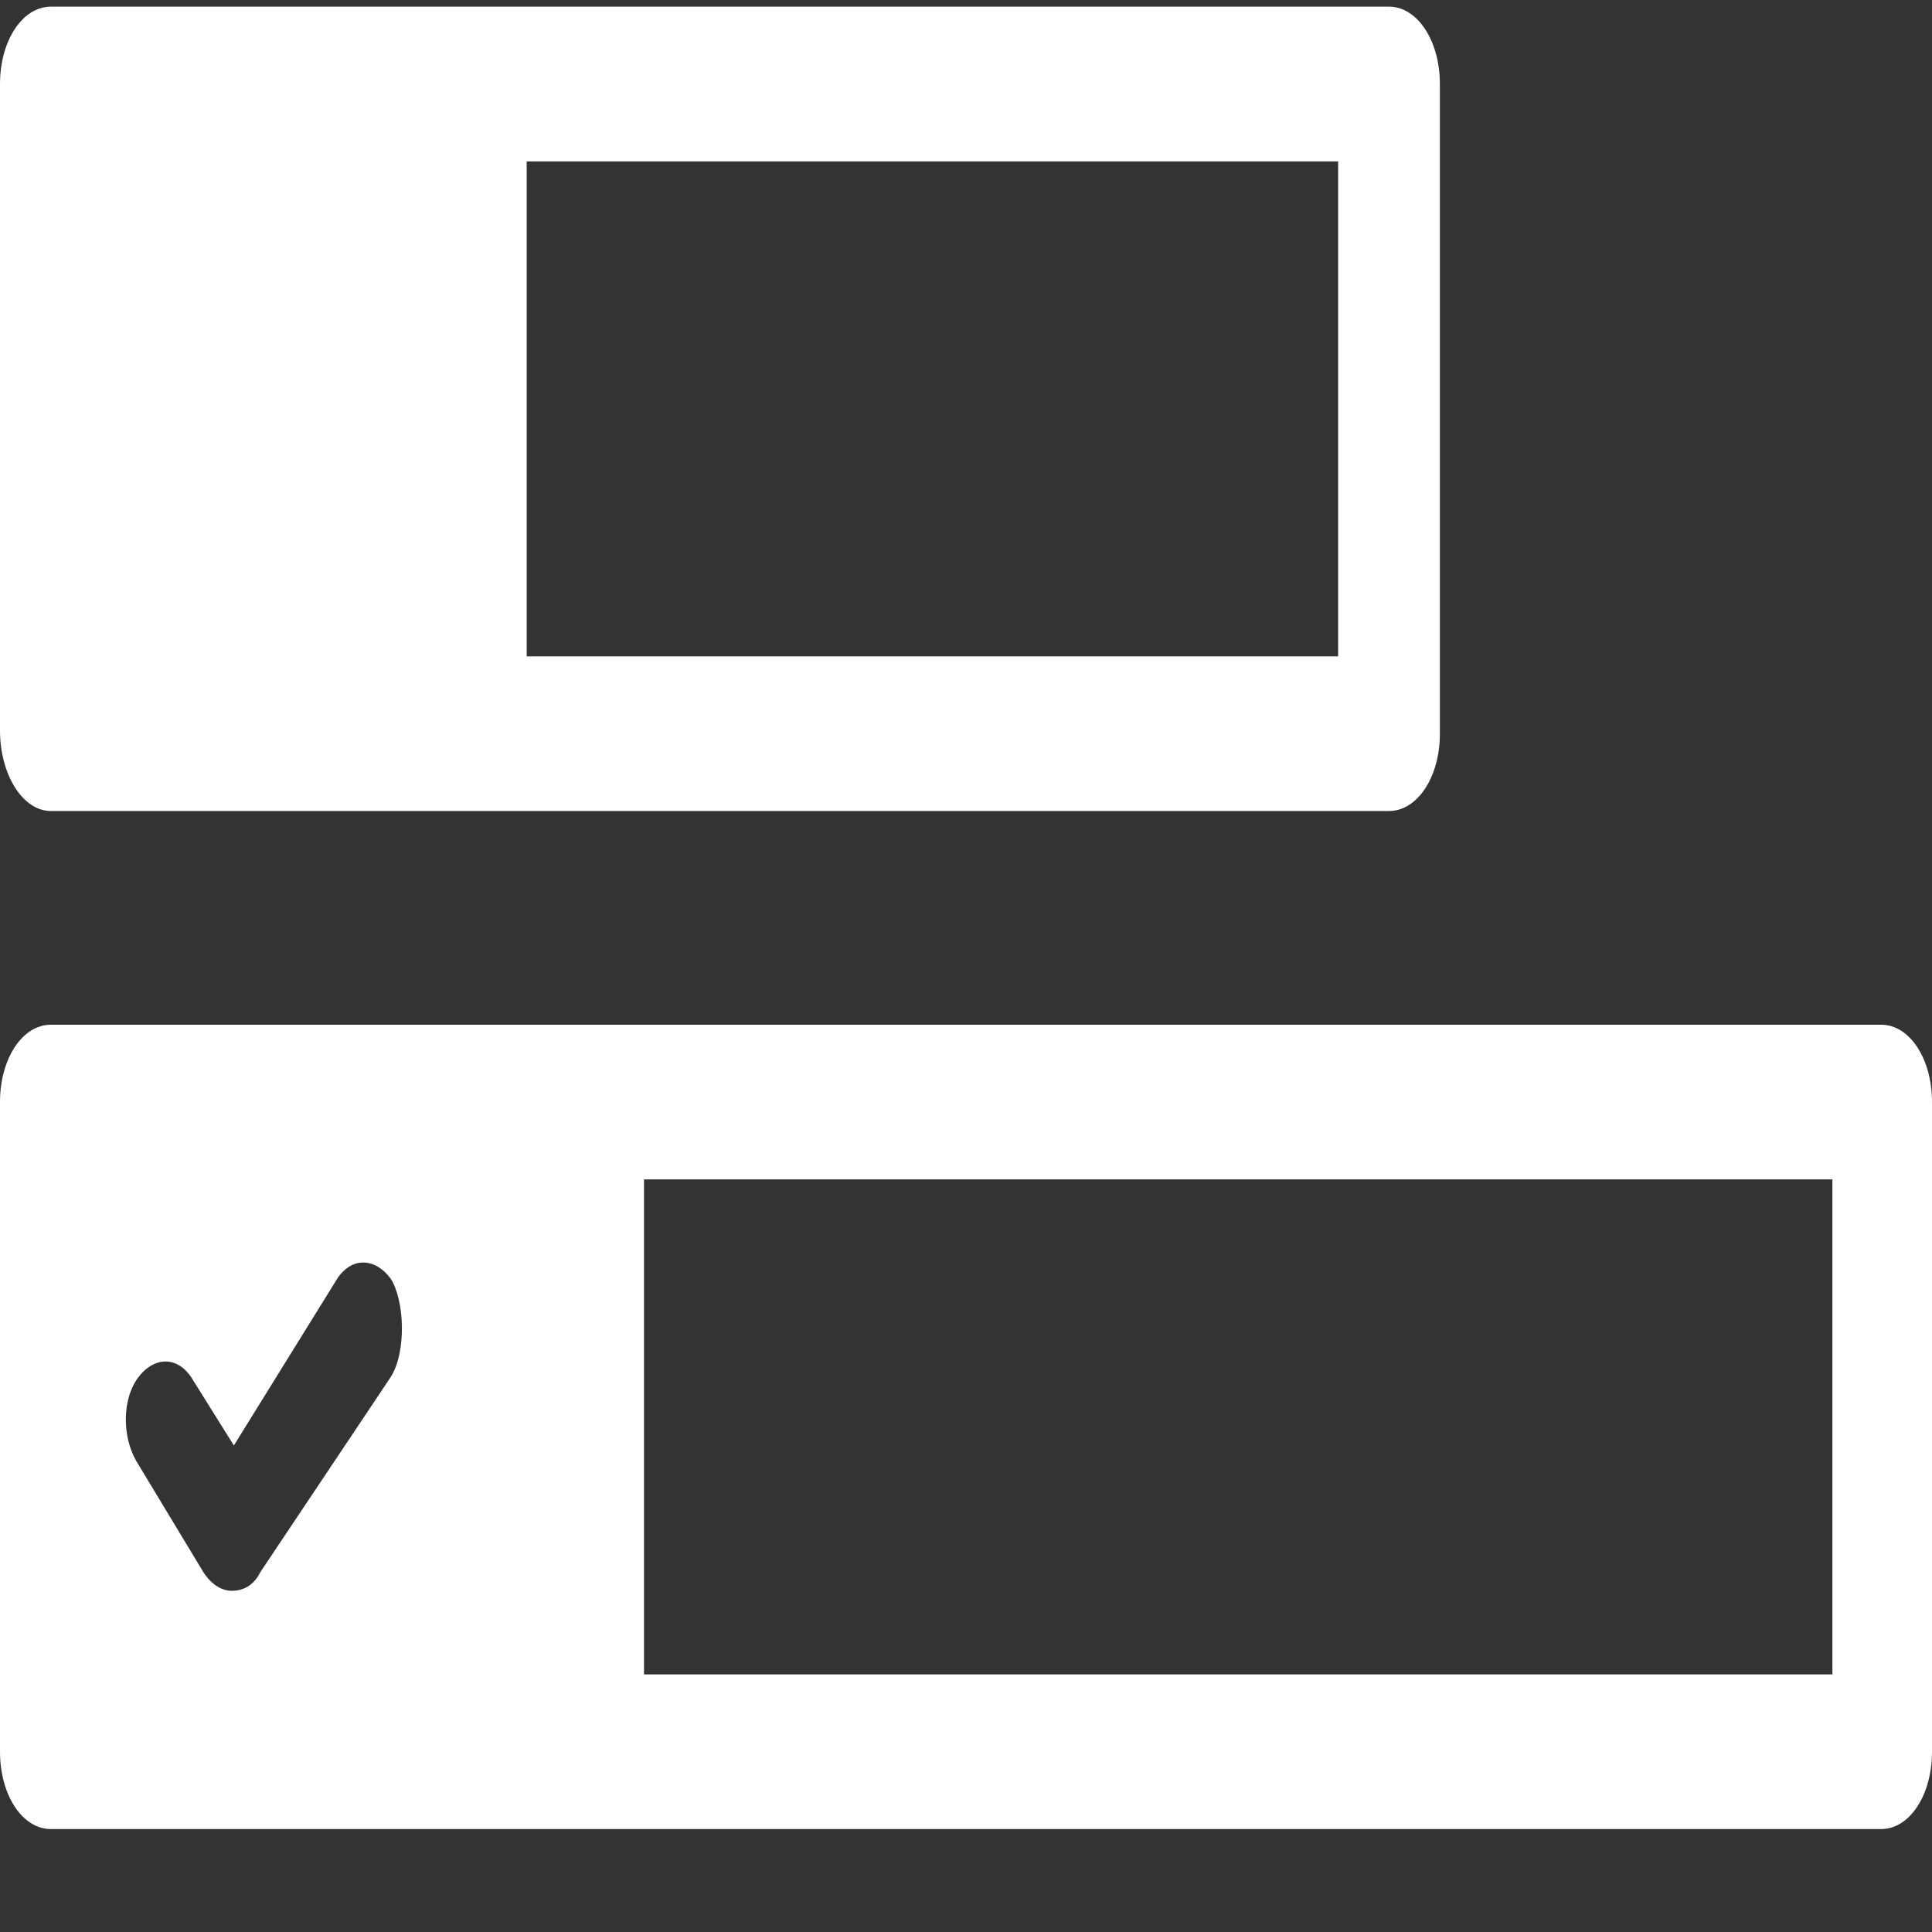
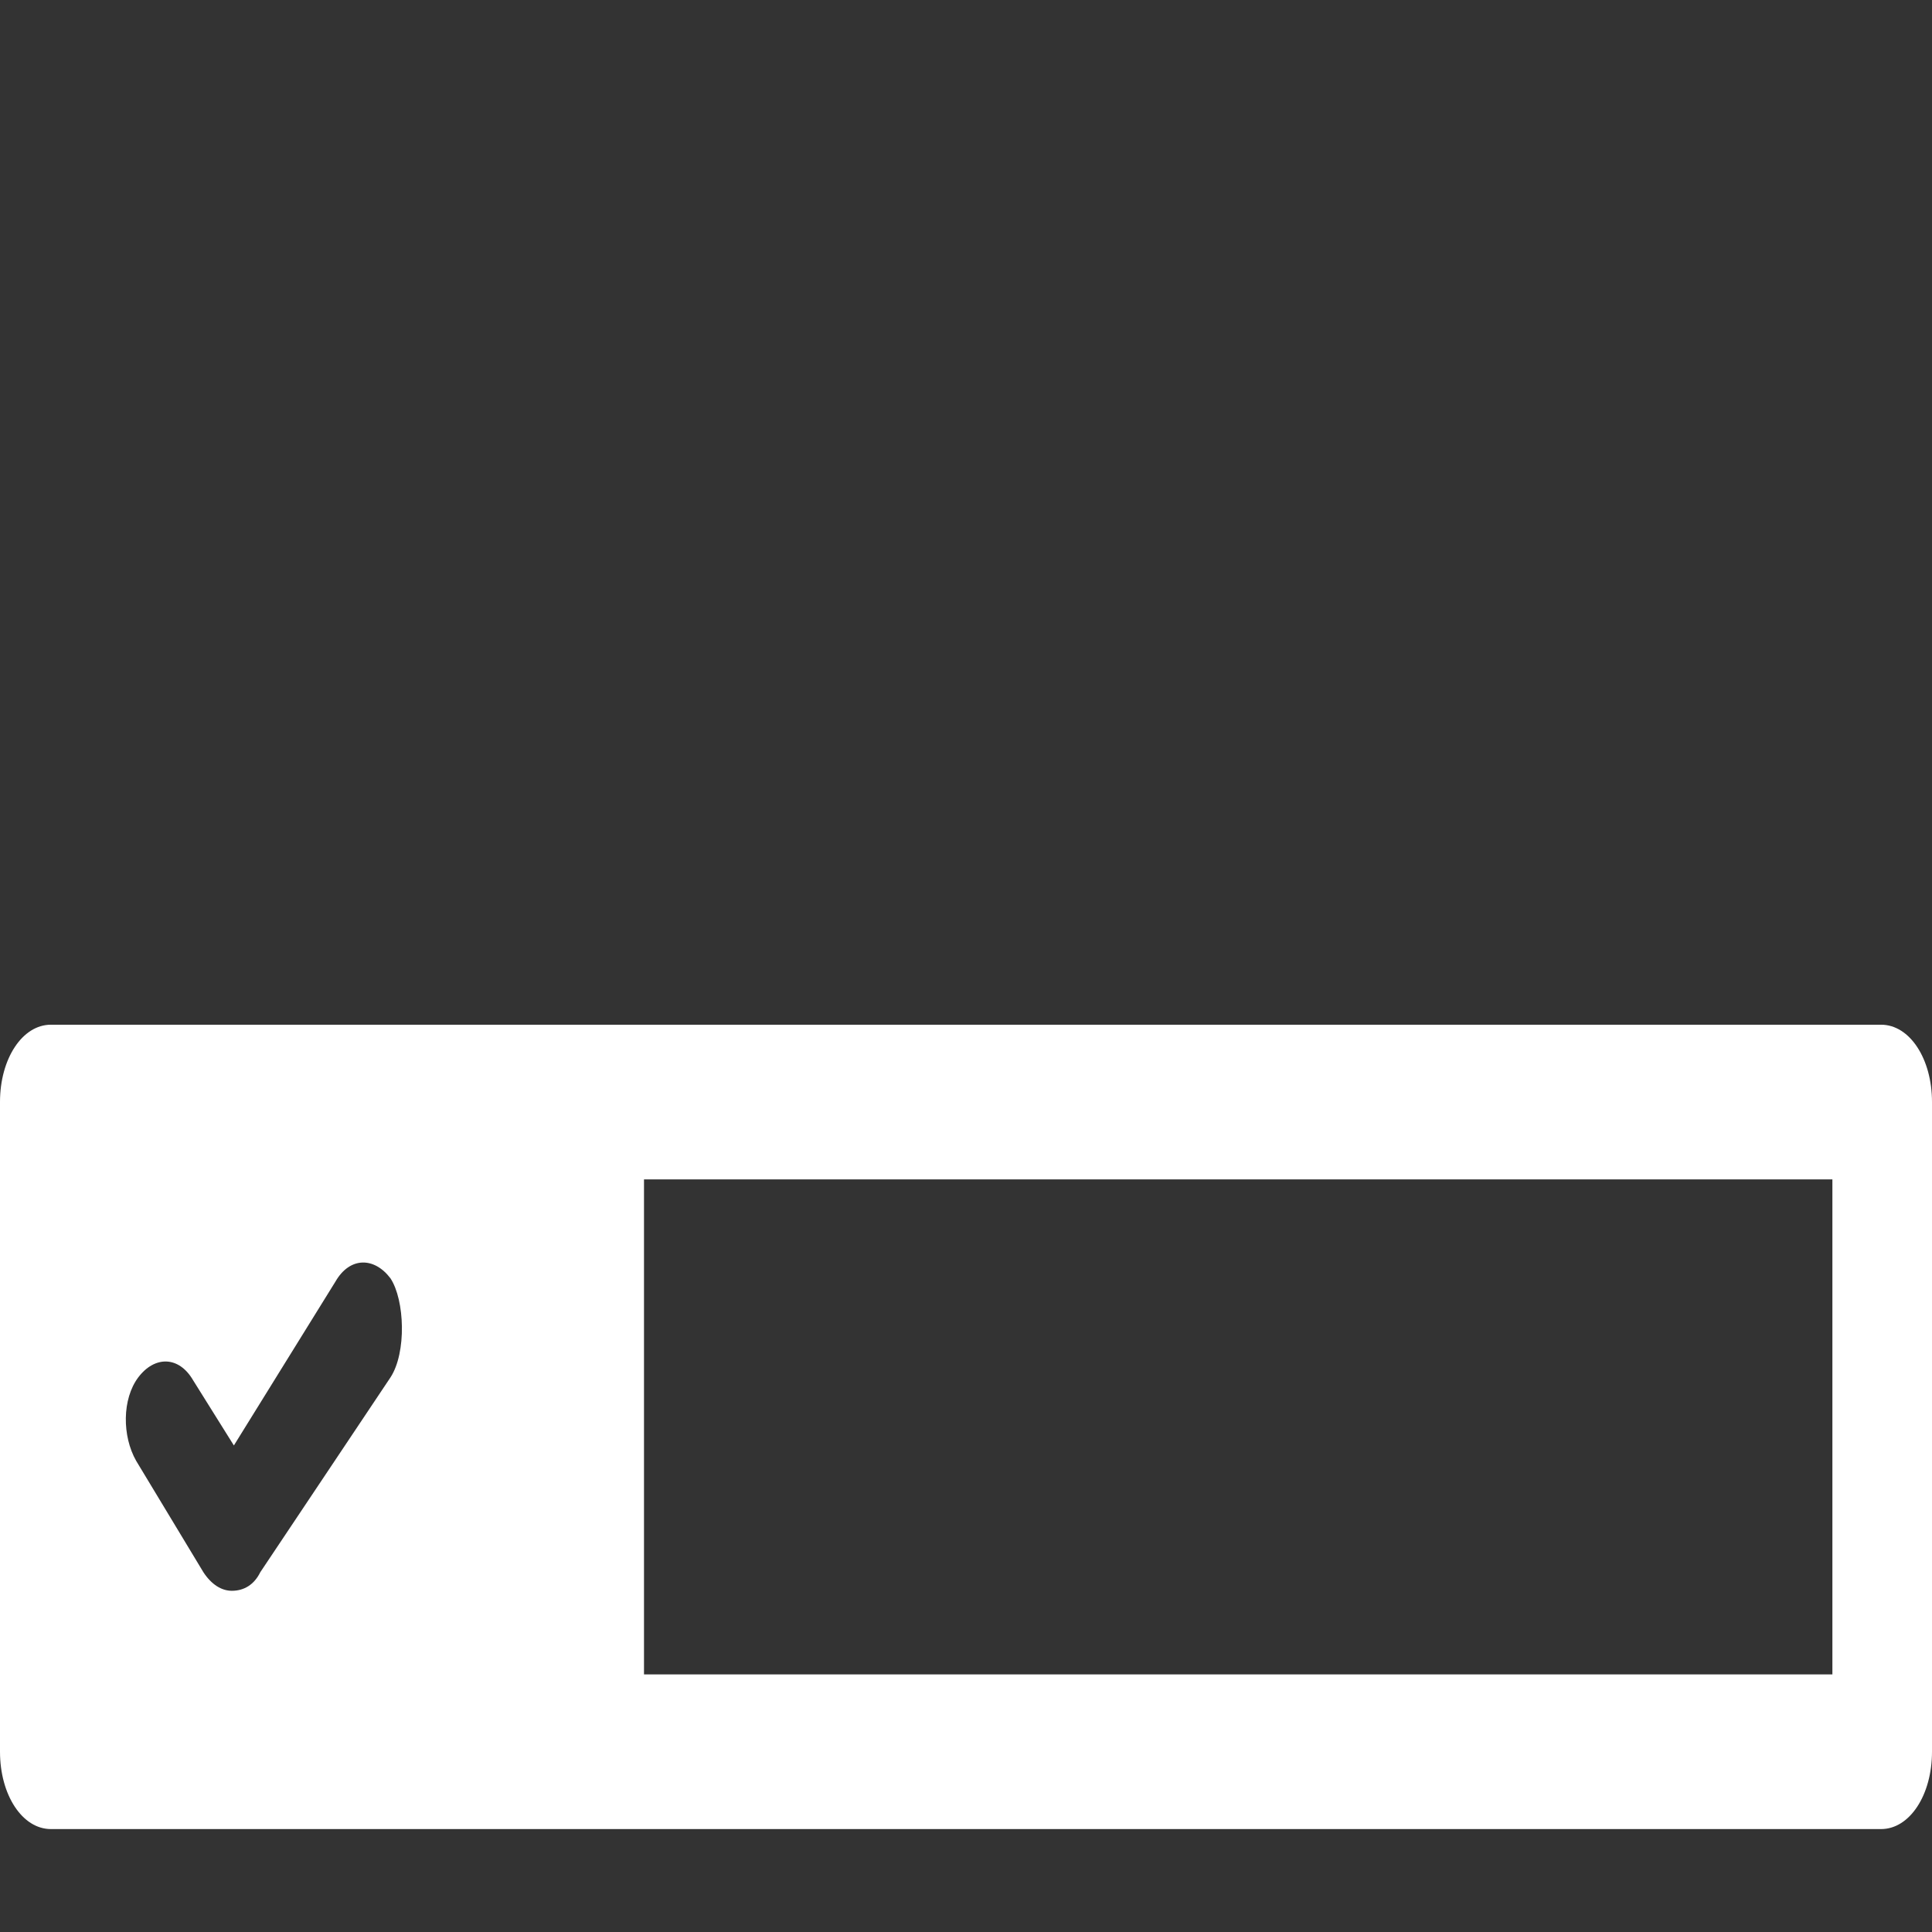
<svg xmlns="http://www.w3.org/2000/svg" width="18" height="18" viewBox="0 0 18 18" fill="none">
  <rect x="0" y="0" width="18" height="18" fill="#333333" stroke="none" />
  <path d="M17.526 9.547H0.474C0.208 9.547 0 9.864 0 10.267V16.32C0 16.724 0.208 17.041 0.474 17.041H17.526C17.792 17.041 18 16.724 18 16.32V10.267C18 9.864 17.792 9.547 17.526 9.547ZM3.638 12.833L2.425 14.648C2.368 14.764 2.274 14.821 2.16 14.821C2.065 14.821 1.971 14.764 1.895 14.648L1.269 13.611C1.137 13.38 1.137 13.034 1.288 12.833C1.44 12.631 1.667 12.631 1.8 12.861L2.179 13.467L3.126 11.939C3.259 11.709 3.486 11.709 3.638 11.91C3.771 12.112 3.789 12.602 3.638 12.833ZM17.053 15.6L6 15.6V10.988L17.072 10.988V15.6H17.053Z" fill="white" />
-   <path d="M0.474 7.556H12.941C13.206 7.556 13.415 7.239 13.415 6.836V0.783C13.415 0.38 13.206 0.062 12.941 0.062H0.474C0.208 0.062 0 0.38 0 0.783V6.807C0 7.21 0.208 7.556 0.474 7.556ZM4.907 1.504H12.467V6.115H4.907V1.504Z" fill="white" />
</svg>